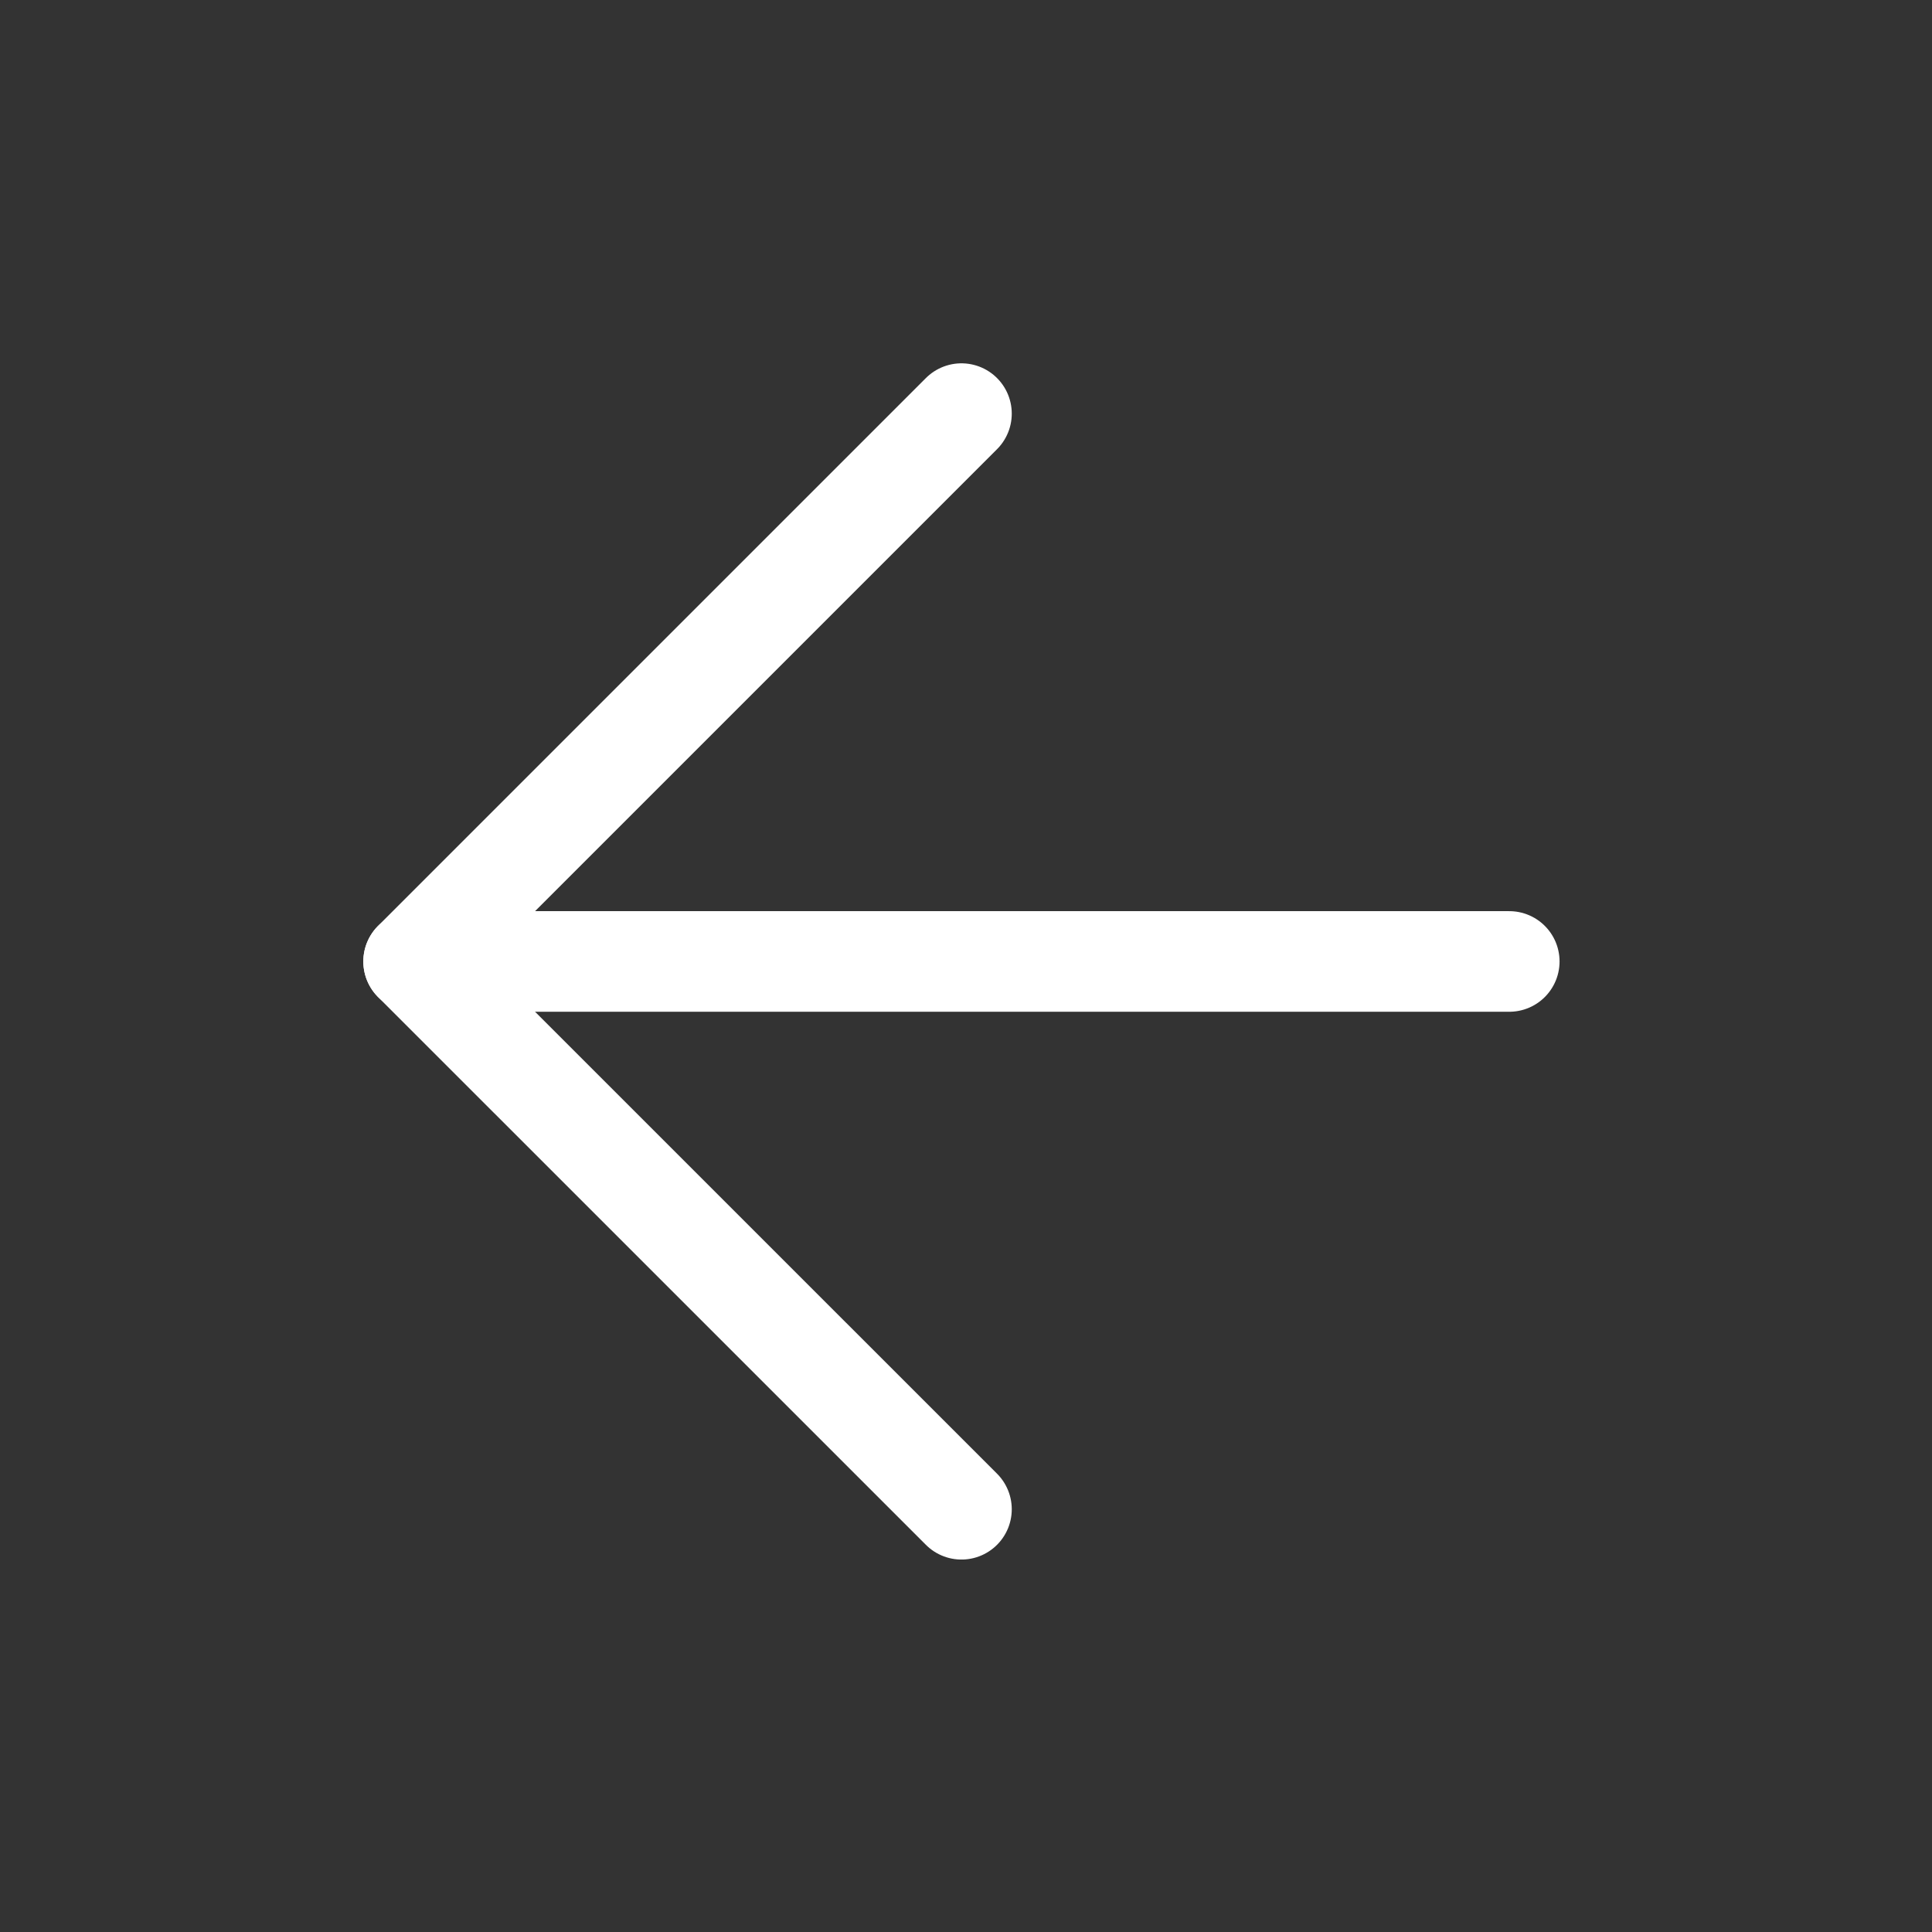
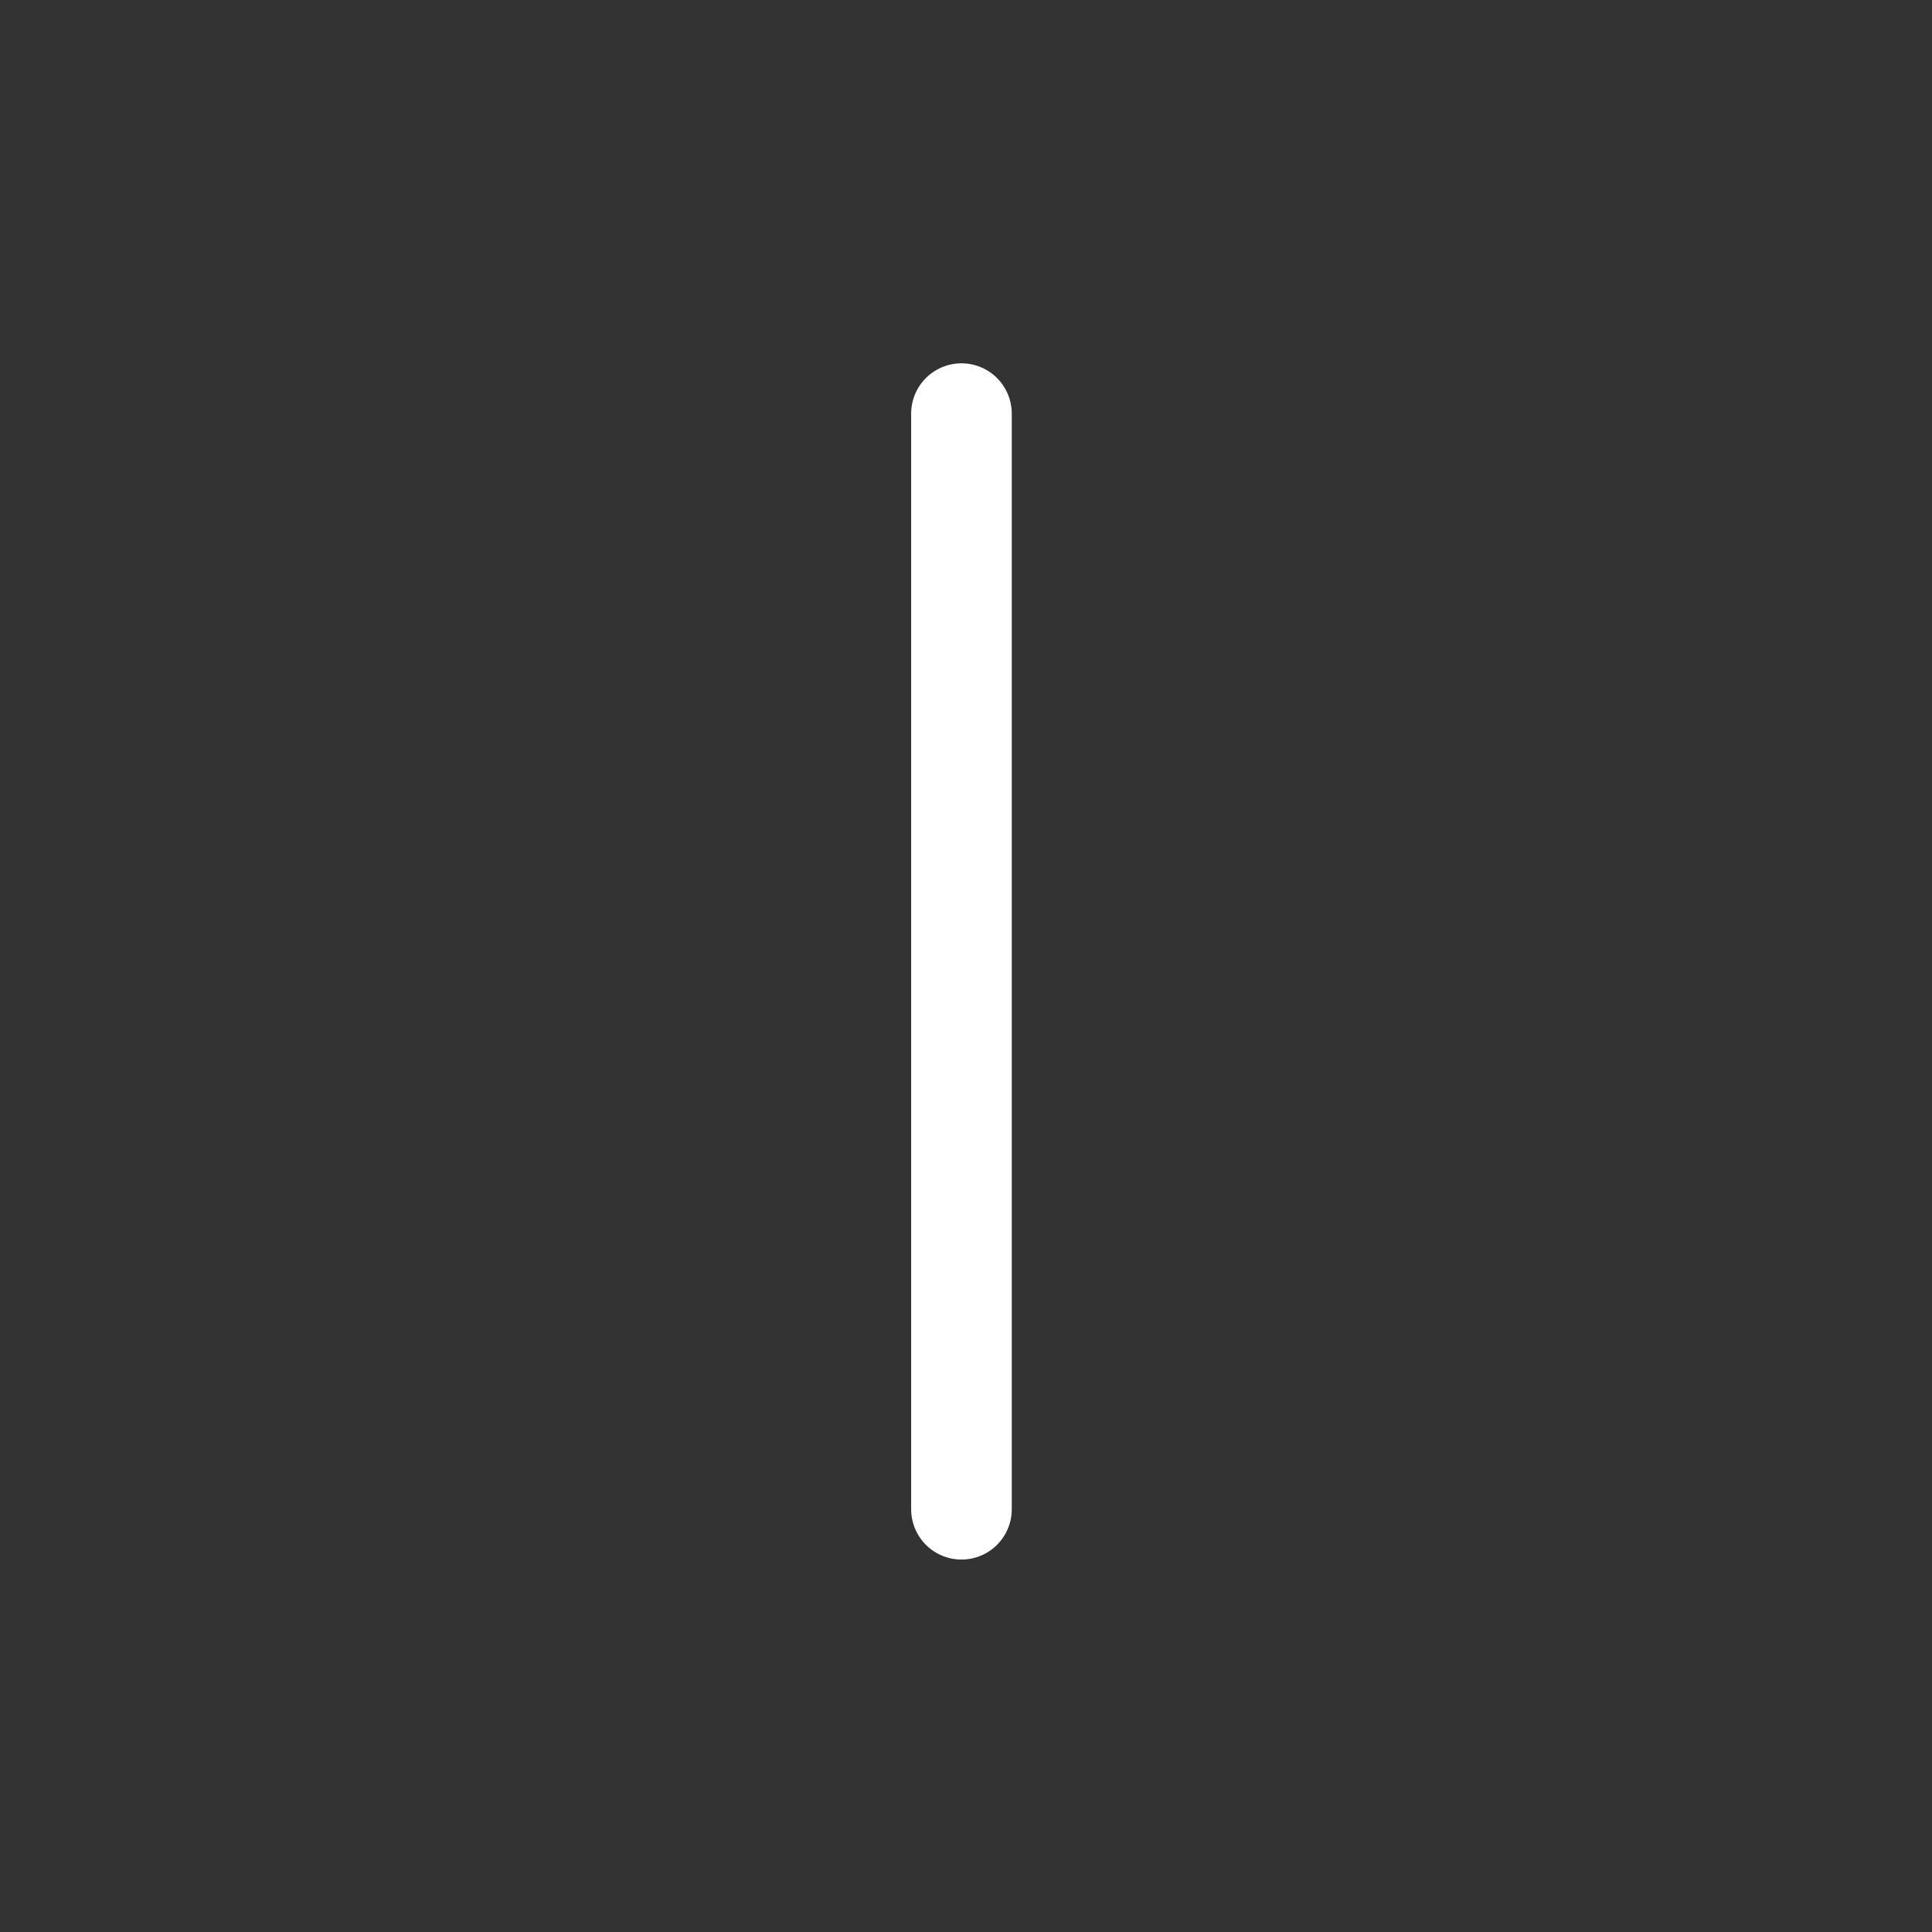
<svg xmlns="http://www.w3.org/2000/svg" width="54" height="54" viewBox="0 0 54 54" fill="none">
  <rect x="0" y="0" width="54" height="54" fill="#333333" stroke="none" />
-   <path d="M42.184 26.873H11.561" stroke="white" stroke-width="2.812" stroke-linecap="round" stroke-linejoin="round" />
-   <path d="M26.873 11.561L11.561 26.873L26.873 42.184" stroke="white" stroke-width="2.812" stroke-linecap="round" stroke-linejoin="round" />
+   <path d="M26.873 11.561L26.873 42.184" stroke="white" stroke-width="2.812" stroke-linecap="round" stroke-linejoin="round" />
</svg>